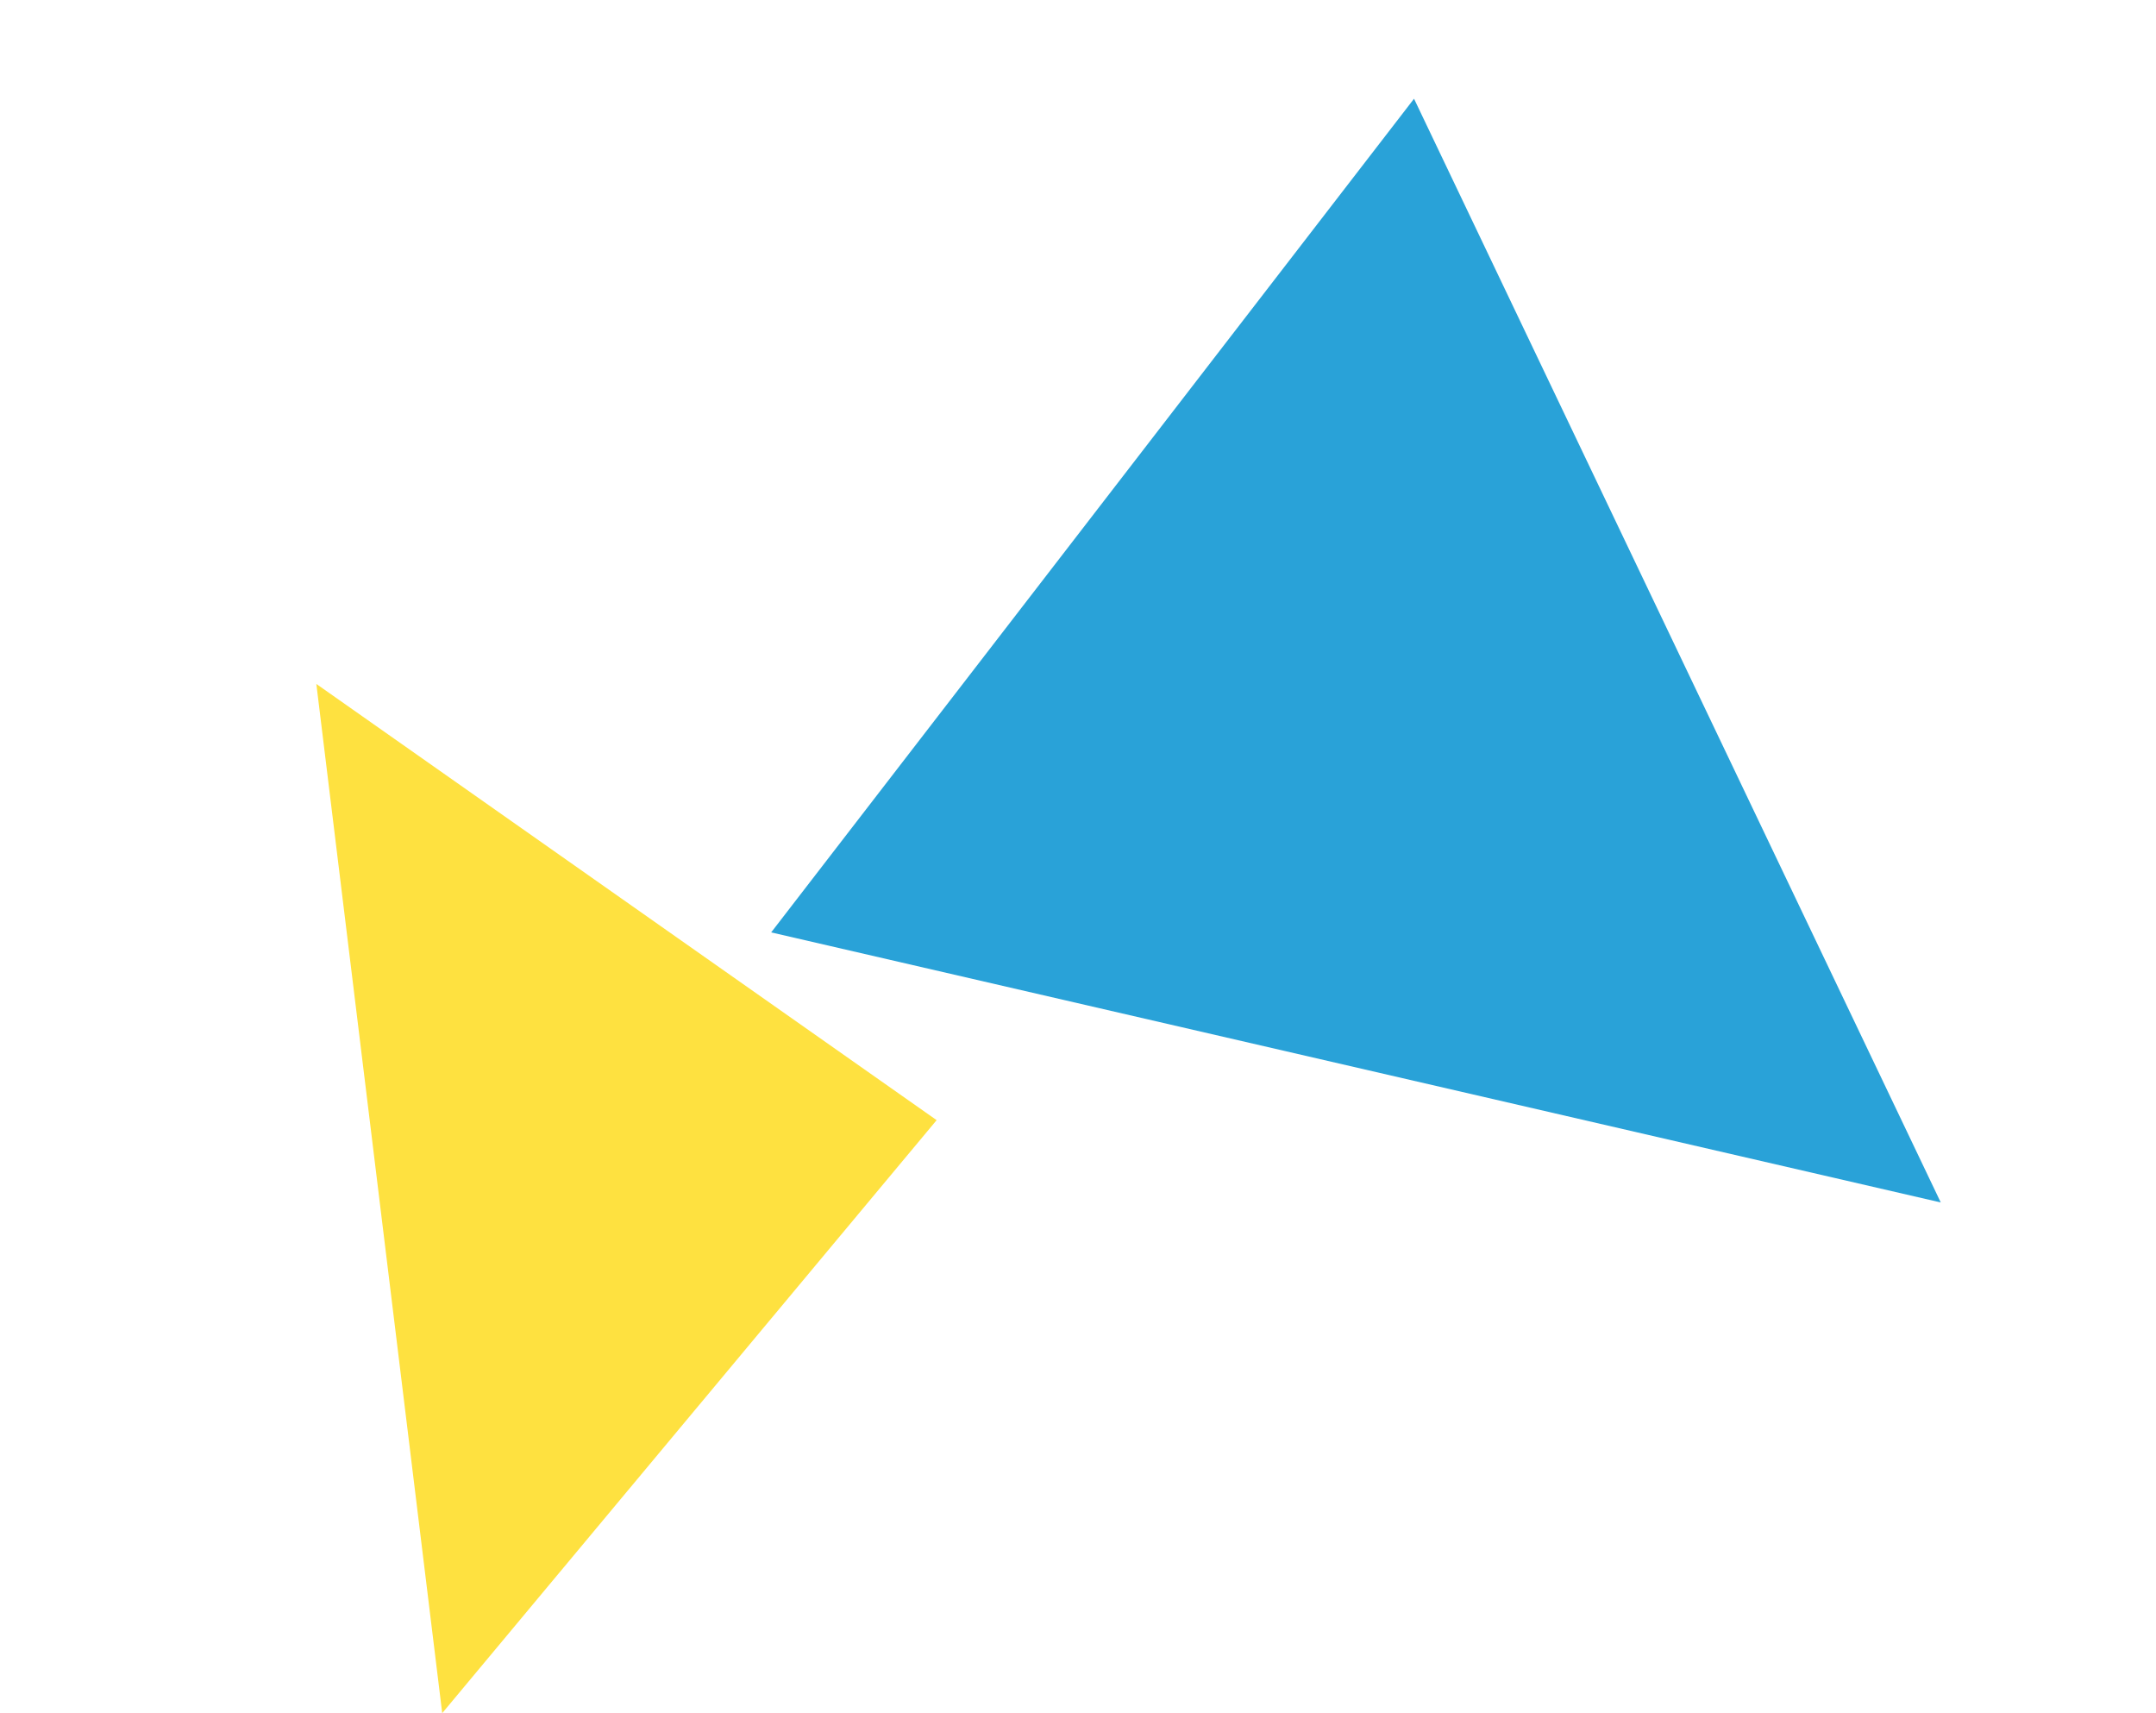
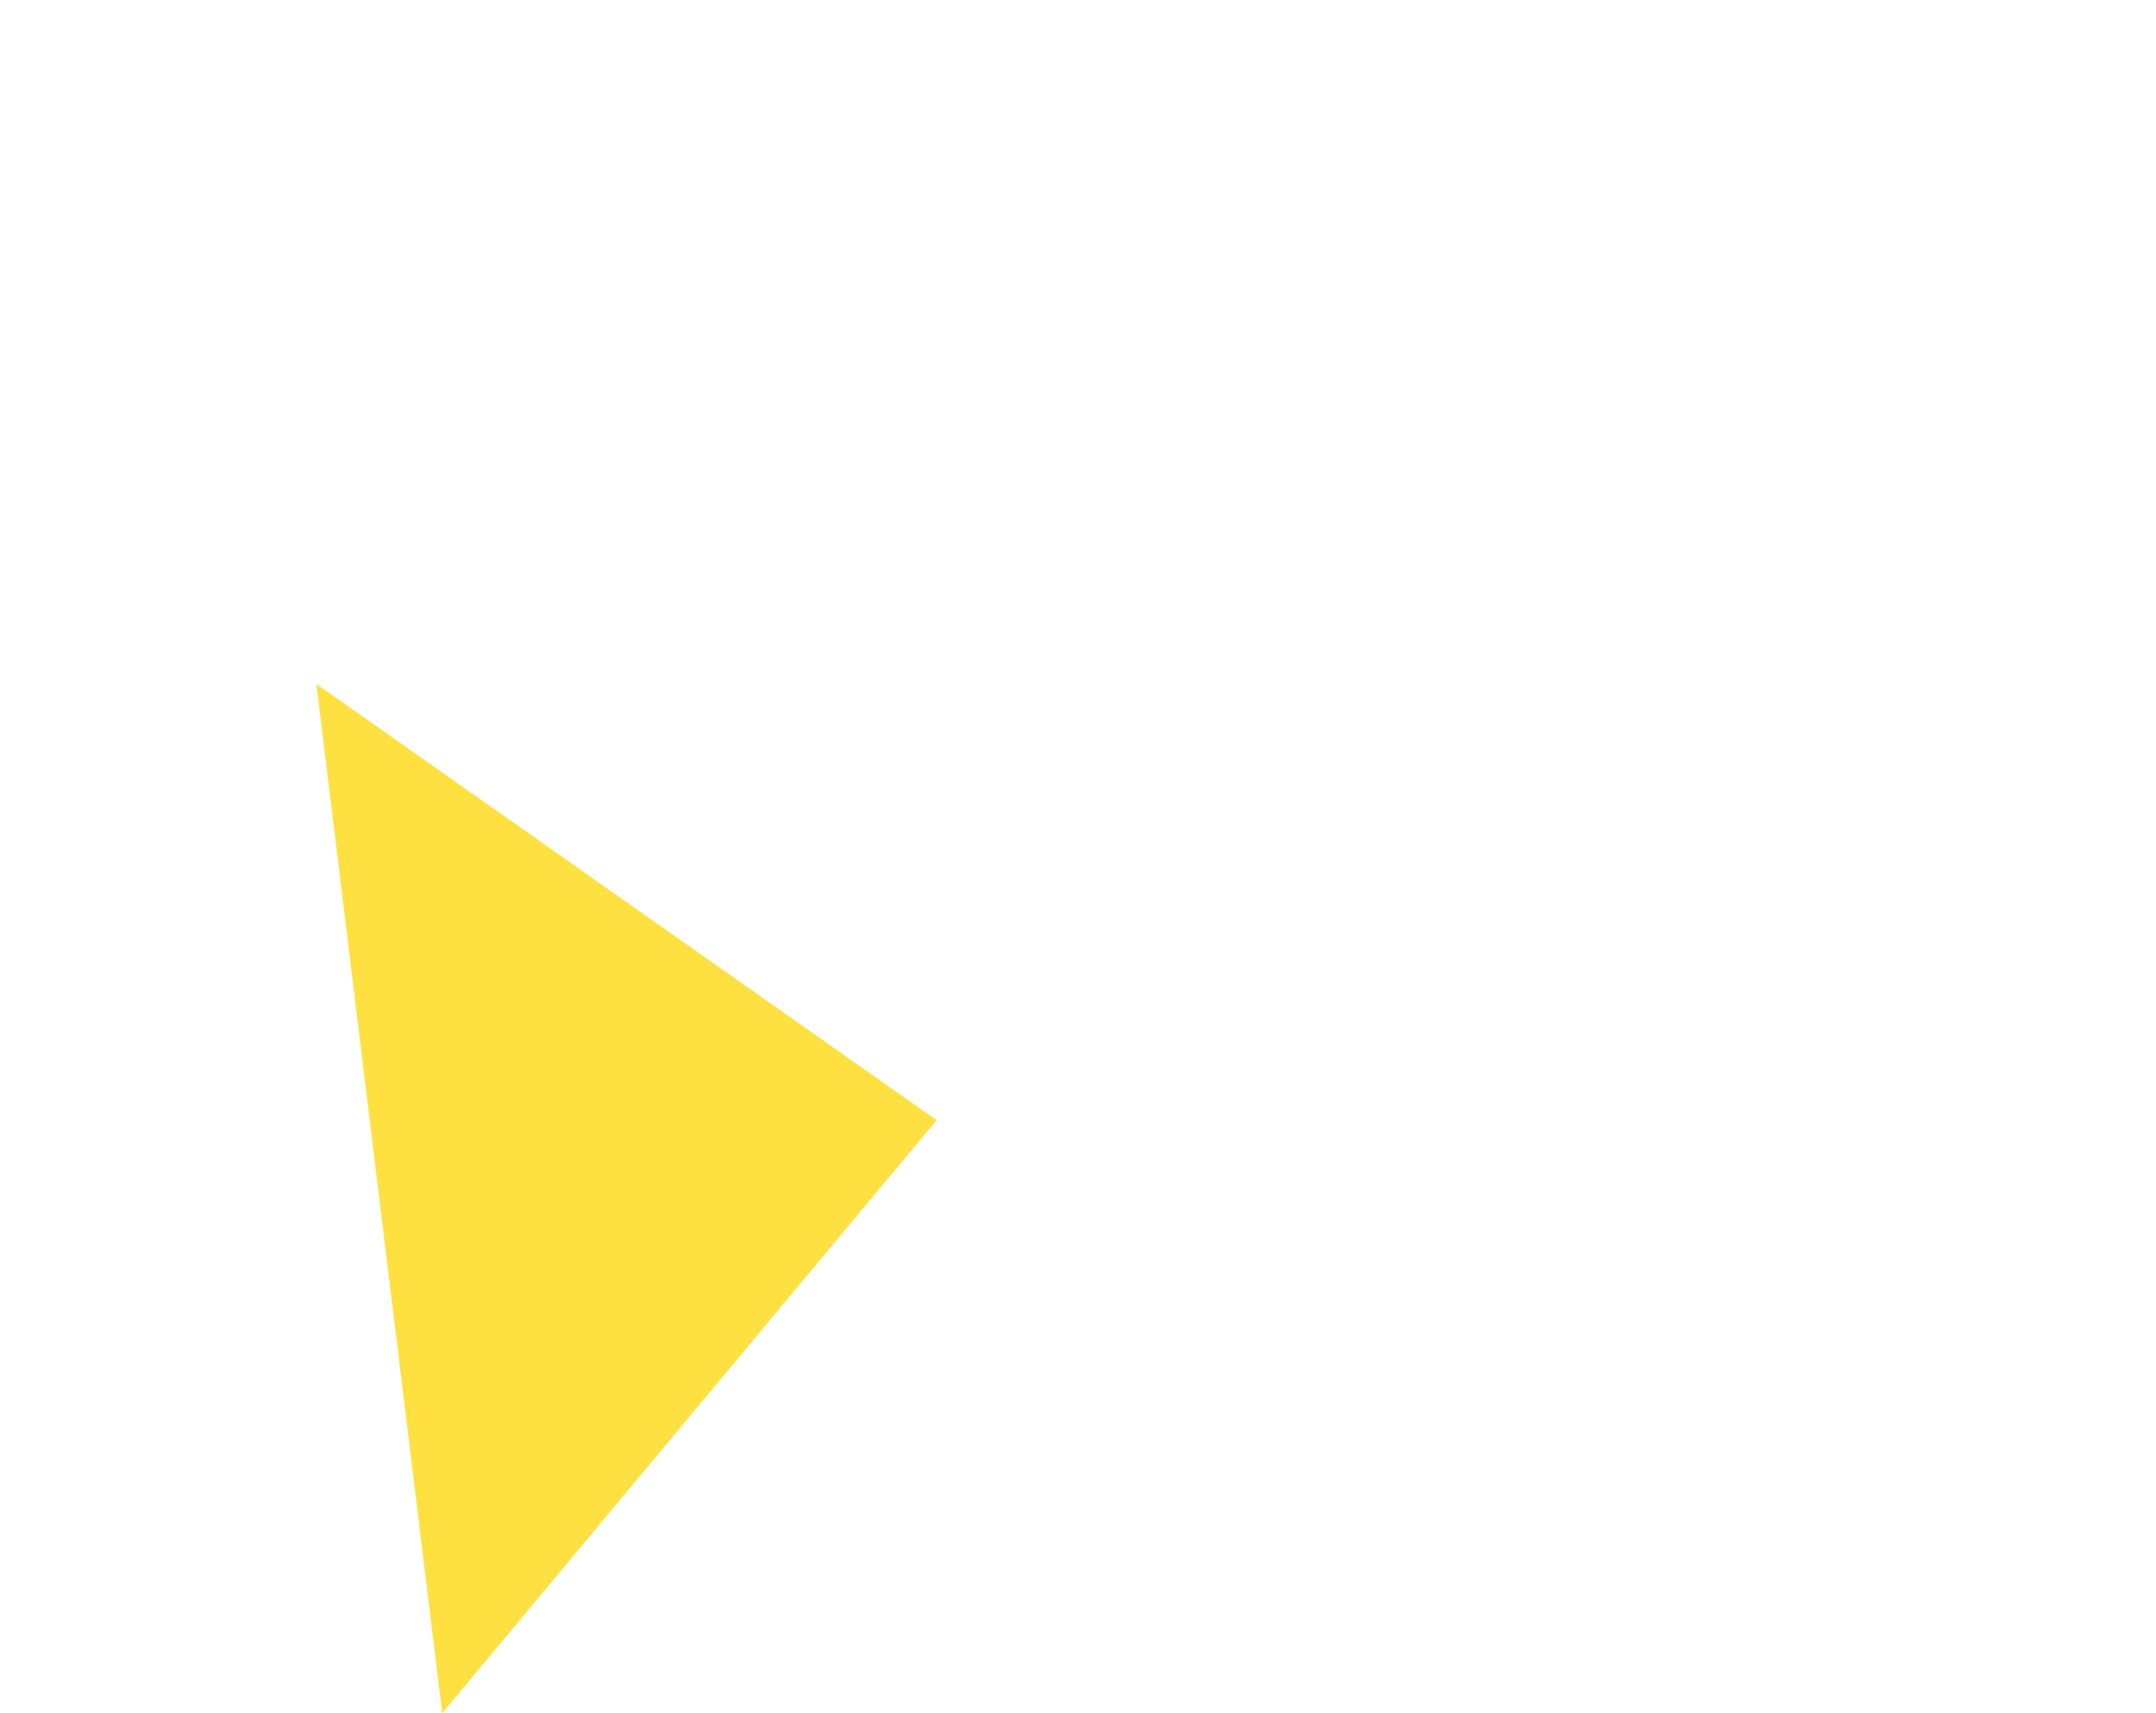
<svg xmlns="http://www.w3.org/2000/svg" width="217.072" height="172.458" viewBox="0 0 217.072 172.458">
  <g id="グループ_179" data-name="グループ 179" transform="translate(-1076 -5735.036)">
-     <path id="パス_98" data-name="パス 98" d="M44.187,26.869,120.855,123.2H0Z" transform="translate(1181.358 5708.855) rotate(13)" fill="#29a2d8" />
    <path id="パス_97" data-name="パス 97" d="M103.512,34.637,134.1,106.092,36.033,70.347Z" transform="matrix(0.454, 0.891, -0.891, 0.454, 1154.17, 5739.843)" fill="#fee140" />
  </g>
</svg>